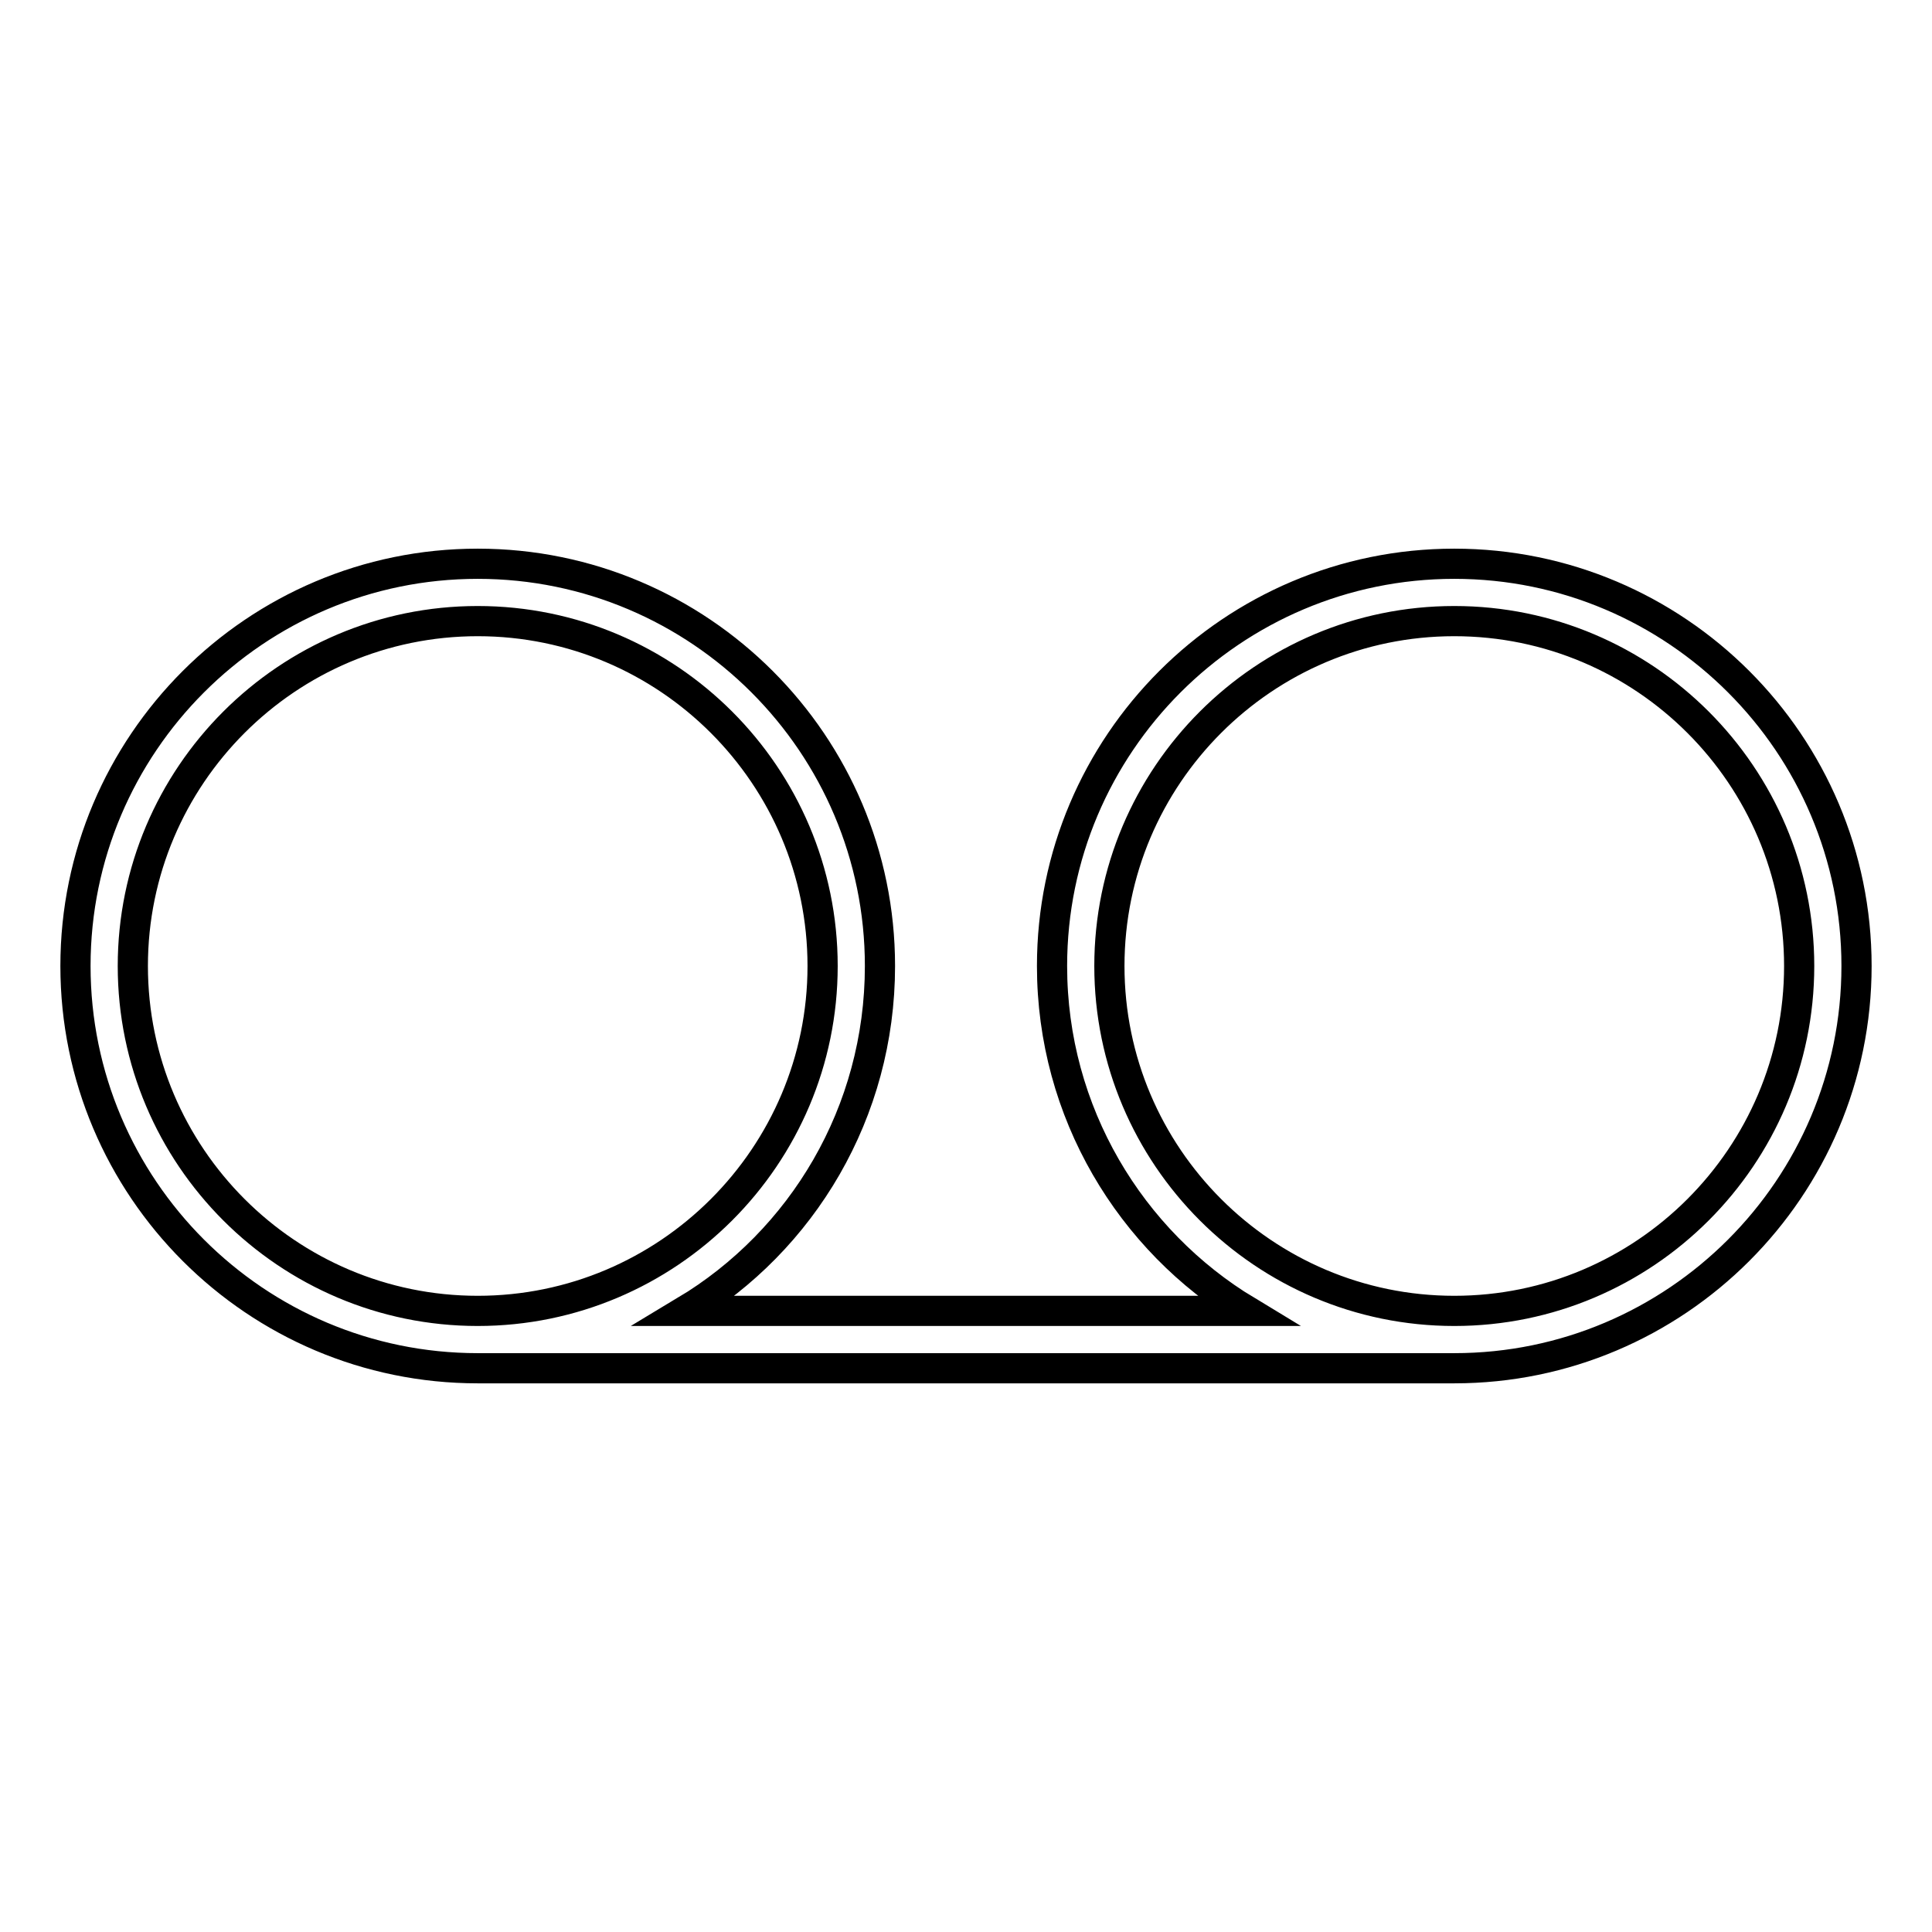
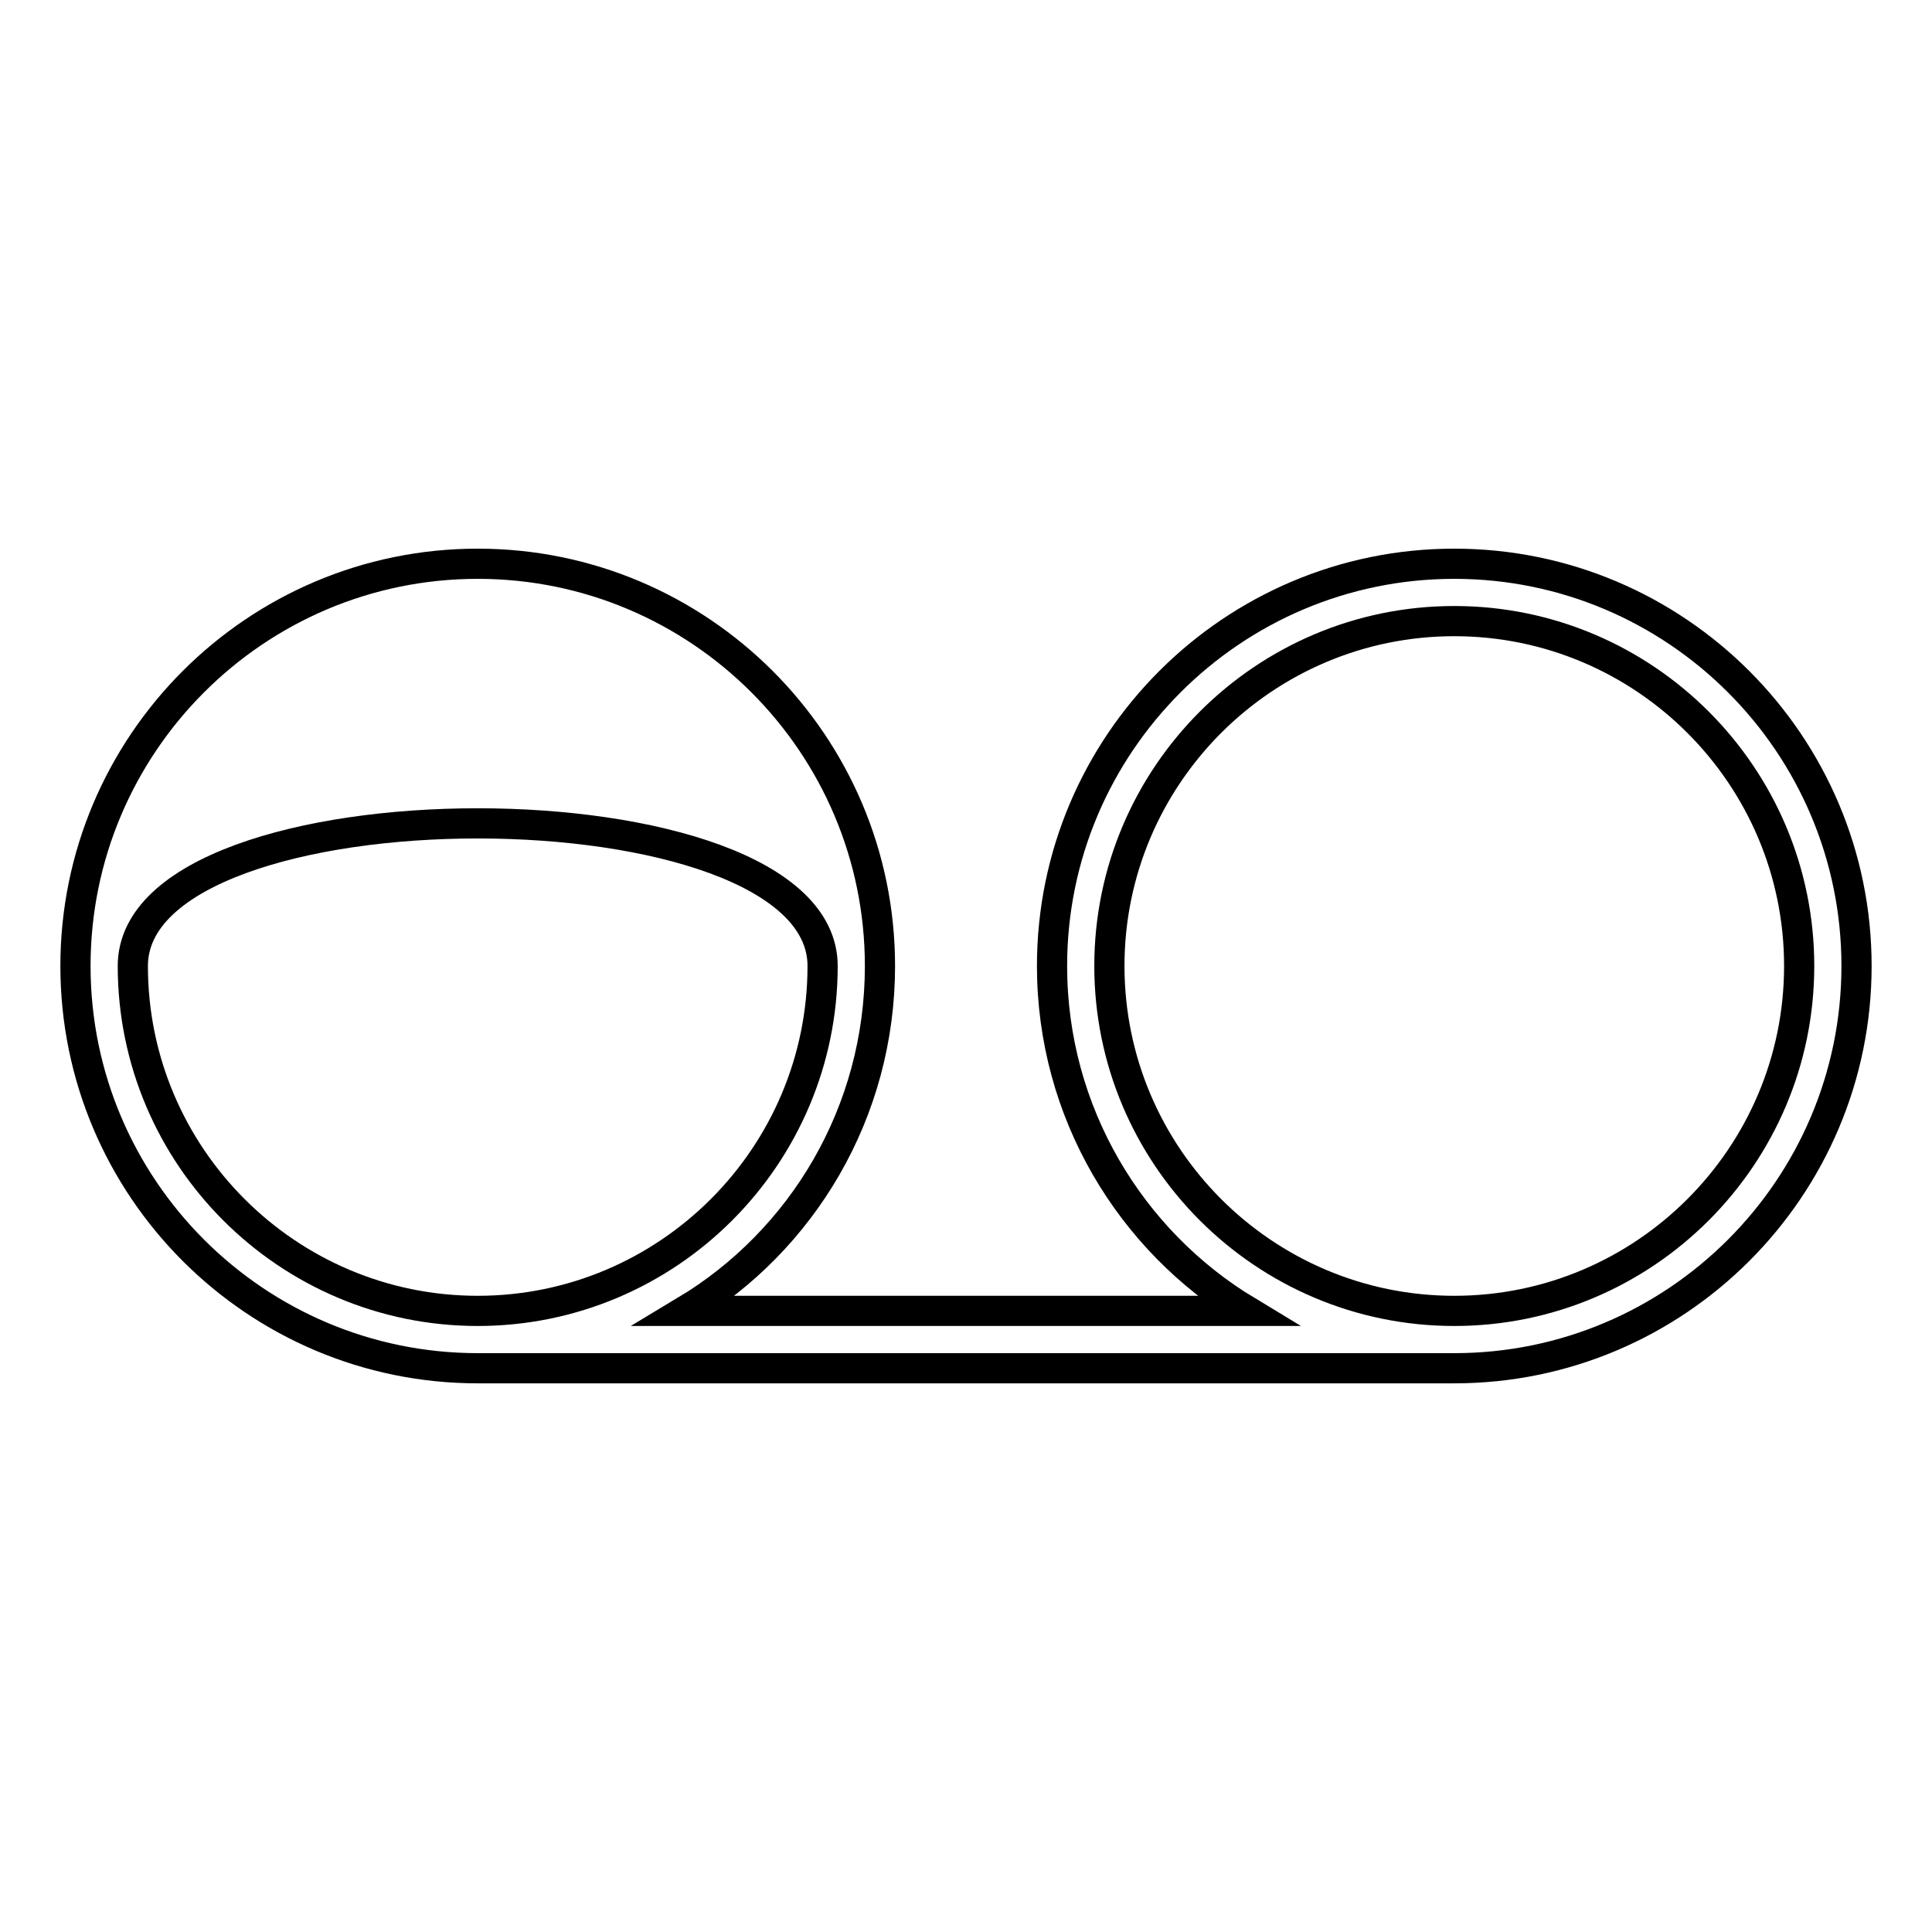
<svg xmlns="http://www.w3.org/2000/svg" version="1.1" x="0px" y="0px" viewBox="0 0 256 256" enable-background="new 0 0 256 256" xml:space="preserve">
  <g>
-     <path stroke-width="4" fill-opacity="0" stroke="#000000" d="M165.2,173.7H90.8l0,0c15.5-9.3,25.8-26.3,25.8-45.7c0-29.4-23.9-53.3-53.3-53.3C33.9,74.7,10,98.6,10,128 c0,29.4,23.9,53.3,53.3,53.3h129.4c29.4,0,53.3-23.9,53.3-53.3c0-29.4-23.9-53.3-53.3-53.3c-29.4,0-53.3,23.9-53.3,53.3 C139.4,147.4,149.8,164.4,165.2,173.7L165.2,173.7L165.2,173.7z M63.3,173.7c-25.2,0-45.7-20.5-45.7-45.7 c0-25.2,20.5-45.7,45.7-45.7S109,102.8,109,128C109,153.2,88.5,173.7,63.3,173.7L63.3,173.7z M192.7,173.7 c-25.2,0-45.7-20.5-45.7-45.7c0-25.2,20.5-45.7,45.7-45.7c25.2,0,45.7,20.5,45.7,45.7C238.4,153.2,217.9,173.7,192.7,173.7 L192.7,173.7z" />
+     <path stroke-width="4" fill-opacity="0" stroke="#000000" d="M165.2,173.7H90.8l0,0c15.5-9.3,25.8-26.3,25.8-45.7c0-29.4-23.9-53.3-53.3-53.3C33.9,74.7,10,98.6,10,128 c0,29.4,23.9,53.3,53.3,53.3h129.4c29.4,0,53.3-23.9,53.3-53.3c0-29.4-23.9-53.3-53.3-53.3c-29.4,0-53.3,23.9-53.3,53.3 C139.4,147.4,149.8,164.4,165.2,173.7L165.2,173.7L165.2,173.7z M63.3,173.7c-25.2,0-45.7-20.5-45.7-45.7 S109,102.8,109,128C109,153.2,88.5,173.7,63.3,173.7L63.3,173.7z M192.7,173.7 c-25.2,0-45.7-20.5-45.7-45.7c0-25.2,20.5-45.7,45.7-45.7c25.2,0,45.7,20.5,45.7,45.7C238.4,153.2,217.9,173.7,192.7,173.7 L192.7,173.7z" />
  </g>
</svg>